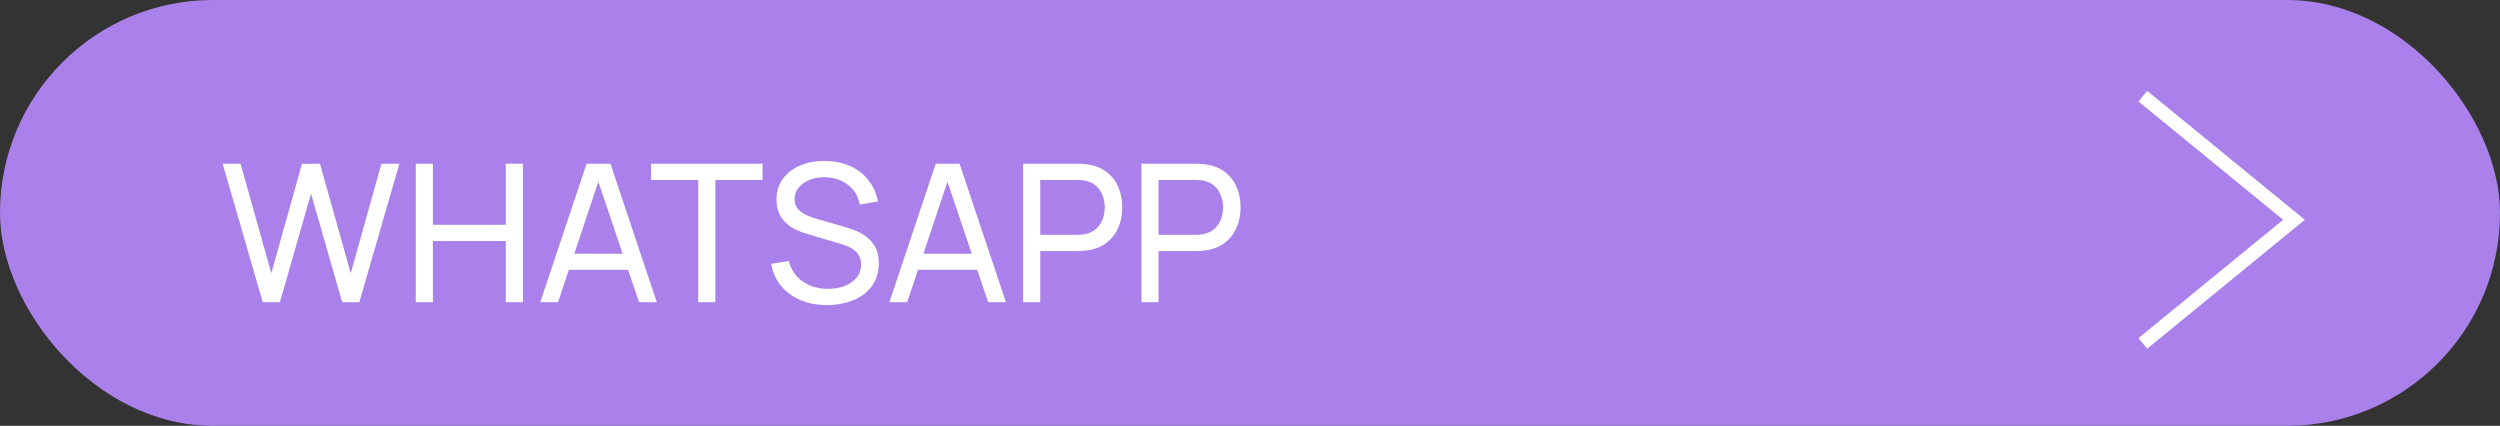
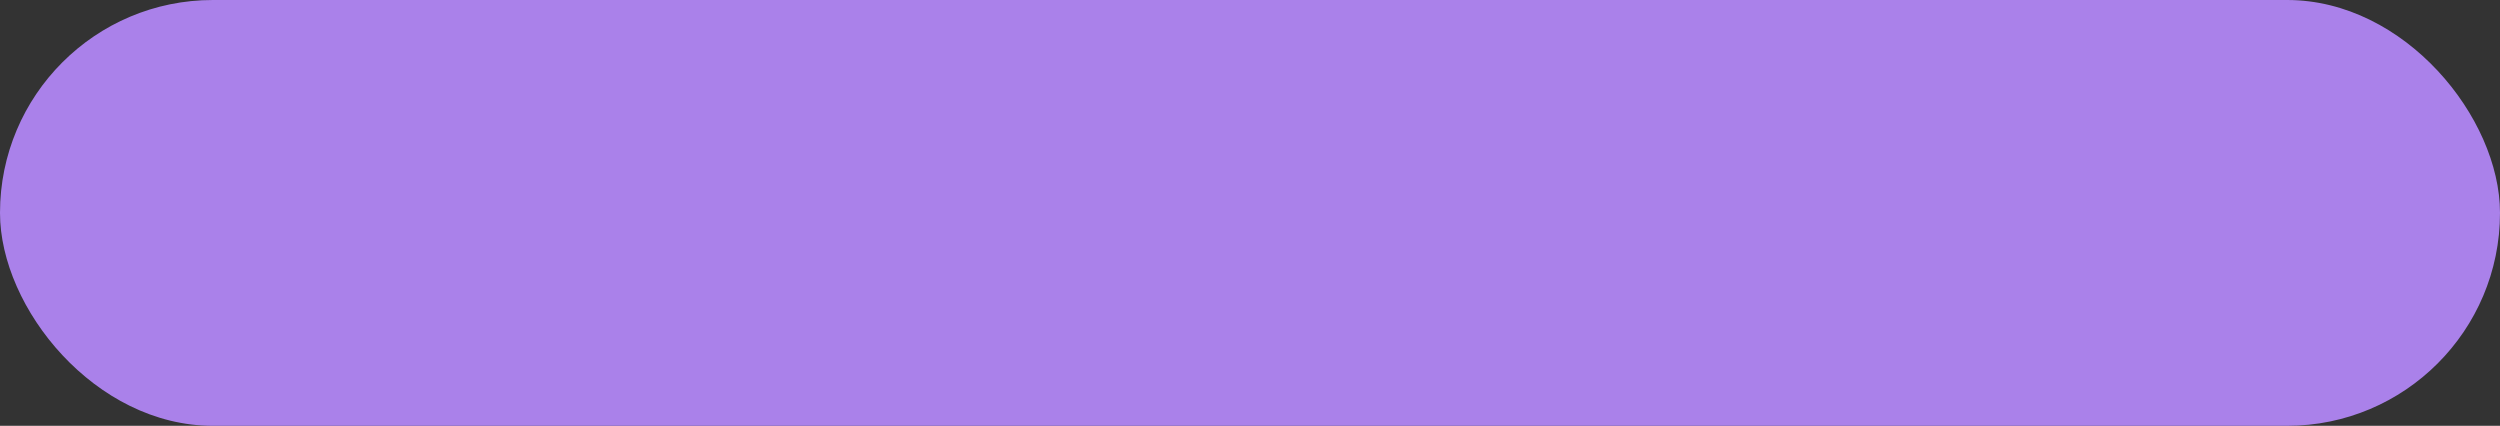
<svg xmlns="http://www.w3.org/2000/svg" width="182" height="31" viewBox="0 0 182 31" fill="none">
  <rect x="0" y="0" width="182" height="31" fill="#333333" stroke="none" />
  <rect width="182" height="31" rx="15.5" fill="#AA81EA" />
-   <path d="M19.129 22L16.21 11.92H17.512L19.752 19.893L21.985 11.927L23.294 11.92L25.534 19.893L27.767 11.92H29.076L26.157 22H24.911L22.643 14.097L20.375 22H19.129ZM30.269 22V11.92H31.515V16.365H36.821V11.92H38.067V22H36.821V17.548H31.515V22H30.269ZM39.331 22L42.705 11.92H44.441L47.815 22H46.52L43.363 12.648H43.755L40.626 22H39.331ZM40.955 19.641V18.472H46.191V19.641H40.955ZM50.831 22V13.103H47.394V11.92H55.514V13.103H52.077V22H50.831ZM60.205 22.21C59.491 22.21 58.847 22.089 58.273 21.846C57.704 21.603 57.233 21.258 56.859 20.81C56.491 20.357 56.25 19.823 56.138 19.207L57.426 19.004C57.59 19.639 57.928 20.136 58.441 20.495C58.959 20.85 59.568 21.027 60.268 21.027C60.721 21.027 61.129 20.957 61.493 20.817C61.862 20.672 62.154 20.467 62.368 20.201C62.583 19.935 62.69 19.62 62.69 19.256C62.69 19.032 62.651 18.841 62.571 18.682C62.497 18.519 62.392 18.381 62.256 18.269C62.126 18.152 61.976 18.054 61.808 17.975C61.64 17.896 61.465 17.83 61.283 17.779L58.714 17.016C58.434 16.932 58.164 16.827 57.902 16.701C57.641 16.57 57.408 16.409 57.202 16.218C56.997 16.022 56.834 15.789 56.712 15.518C56.591 15.243 56.53 14.918 56.53 14.545C56.53 13.948 56.684 13.439 56.992 13.019C57.305 12.594 57.727 12.27 58.259 12.046C58.791 11.822 59.391 11.712 60.058 11.717C60.735 11.722 61.339 11.843 61.871 12.081C62.408 12.314 62.851 12.65 63.201 13.089C63.556 13.528 63.794 14.053 63.915 14.664L62.592 14.895C62.522 14.484 62.366 14.132 62.123 13.838C61.885 13.539 61.587 13.311 61.227 13.152C60.868 12.989 60.474 12.905 60.044 12.9C59.634 12.895 59.263 12.961 58.931 13.096C58.6 13.231 58.336 13.42 58.14 13.663C57.944 13.901 57.846 14.176 57.846 14.489C57.846 14.797 57.935 15.047 58.112 15.238C58.29 15.425 58.507 15.574 58.763 15.686C59.025 15.793 59.279 15.882 59.526 15.952L61.444 16.505C61.664 16.566 61.916 16.65 62.2 16.757C62.49 16.864 62.77 17.016 63.04 17.212C63.311 17.403 63.535 17.66 63.712 17.982C63.89 18.299 63.978 18.701 63.978 19.186C63.978 19.671 63.88 20.103 63.684 20.481C63.493 20.859 63.225 21.176 62.879 21.433C62.534 21.685 62.133 21.876 61.675 22.007C61.218 22.142 60.728 22.21 60.205 22.21ZM64.747 22L68.121 11.92H69.857L73.231 22H71.936L68.779 12.648H69.171L66.042 22H64.747ZM66.371 19.641V18.472H71.607V19.641H66.371ZM74.484 22V11.92H78.467C78.565 11.92 78.682 11.925 78.817 11.934C78.952 11.939 79.083 11.953 79.209 11.976C79.755 12.06 80.212 12.247 80.581 12.536C80.954 12.825 81.234 13.192 81.421 13.635C81.608 14.074 81.701 14.561 81.701 15.098C81.701 15.63 81.605 16.118 81.414 16.561C81.227 17 80.947 17.366 80.574 17.66C80.205 17.949 79.75 18.136 79.209 18.22C79.083 18.239 78.952 18.253 78.817 18.262C78.682 18.271 78.565 18.276 78.467 18.276H75.73V22H74.484ZM75.73 17.093H78.425C78.514 17.093 78.614 17.088 78.726 17.079C78.843 17.07 78.952 17.053 79.055 17.03C79.377 16.955 79.638 16.82 79.839 16.624C80.044 16.423 80.194 16.19 80.287 15.924C80.38 15.653 80.427 15.378 80.427 15.098C80.427 14.818 80.38 14.545 80.287 14.279C80.194 14.008 80.044 13.773 79.839 13.572C79.638 13.371 79.377 13.236 79.055 13.166C78.952 13.138 78.843 13.122 78.726 13.117C78.614 13.108 78.514 13.103 78.425 13.103H75.73V17.093ZM83.097 22V11.92H87.08C87.178 11.92 87.295 11.925 87.43 11.934C87.566 11.939 87.696 11.953 87.822 11.976C88.368 12.06 88.826 12.247 89.194 12.536C89.567 12.825 89.847 13.192 90.034 13.635C90.221 14.074 90.314 14.561 90.314 15.098C90.314 15.63 90.219 16.118 90.027 16.561C89.841 17 89.561 17.366 89.187 17.66C88.819 17.949 88.364 18.136 87.822 18.22C87.696 18.239 87.566 18.253 87.43 18.262C87.295 18.271 87.178 18.276 87.08 18.276H84.343V22H83.097ZM84.343 17.093H87.038C87.127 17.093 87.227 17.088 87.339 17.079C87.456 17.07 87.566 17.053 87.668 17.03C87.99 16.955 88.251 16.82 88.452 16.624C88.657 16.423 88.807 16.19 88.9 15.924C88.993 15.653 89.04 15.378 89.04 15.098C89.04 14.818 88.993 14.545 88.9 14.279C88.807 14.008 88.657 13.773 88.452 13.572C88.251 13.371 87.99 13.236 87.668 13.166C87.566 13.138 87.456 13.122 87.339 13.117C87.227 13.108 87.127 13.103 87.038 13.103H84.343V17.093Z" fill="white" />
-   <path d="M156 7C156.852 7.697 163.688 13.29 167 16L156 25" stroke="white" />
</svg>